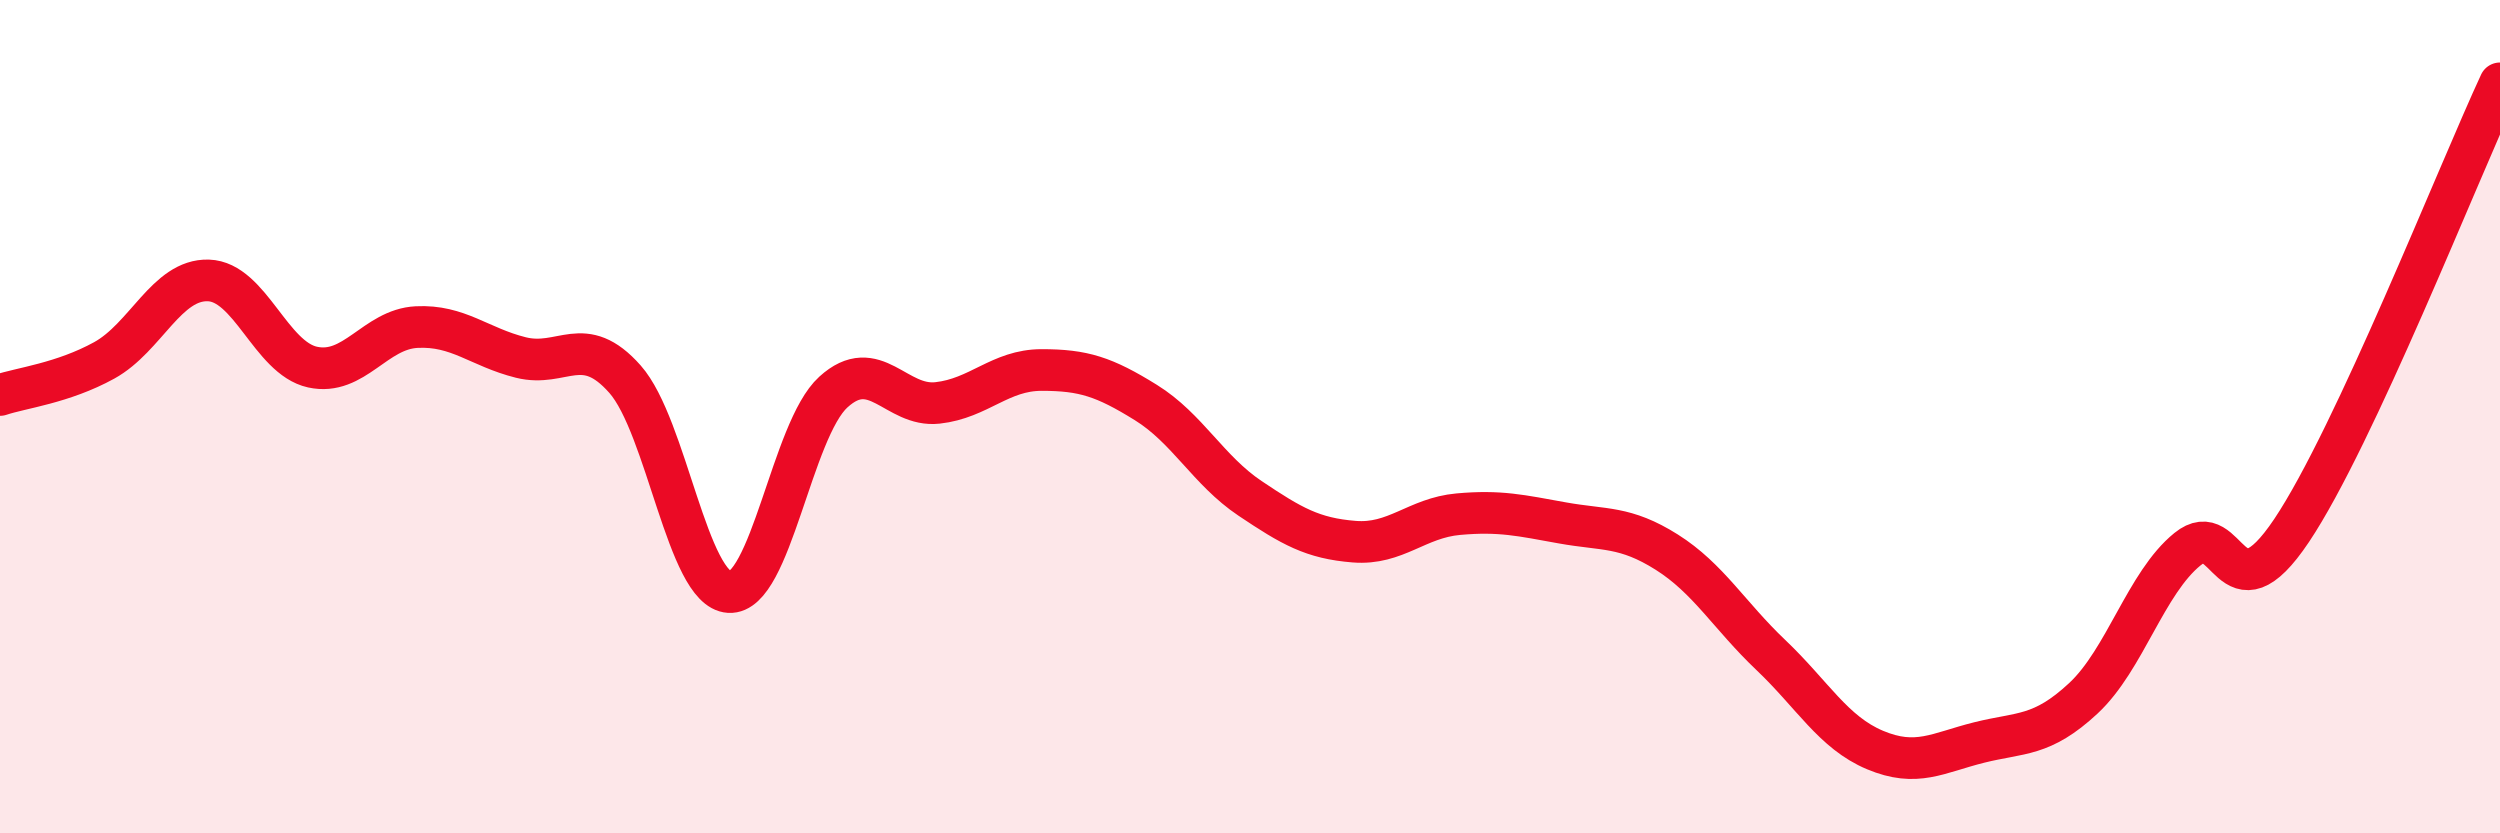
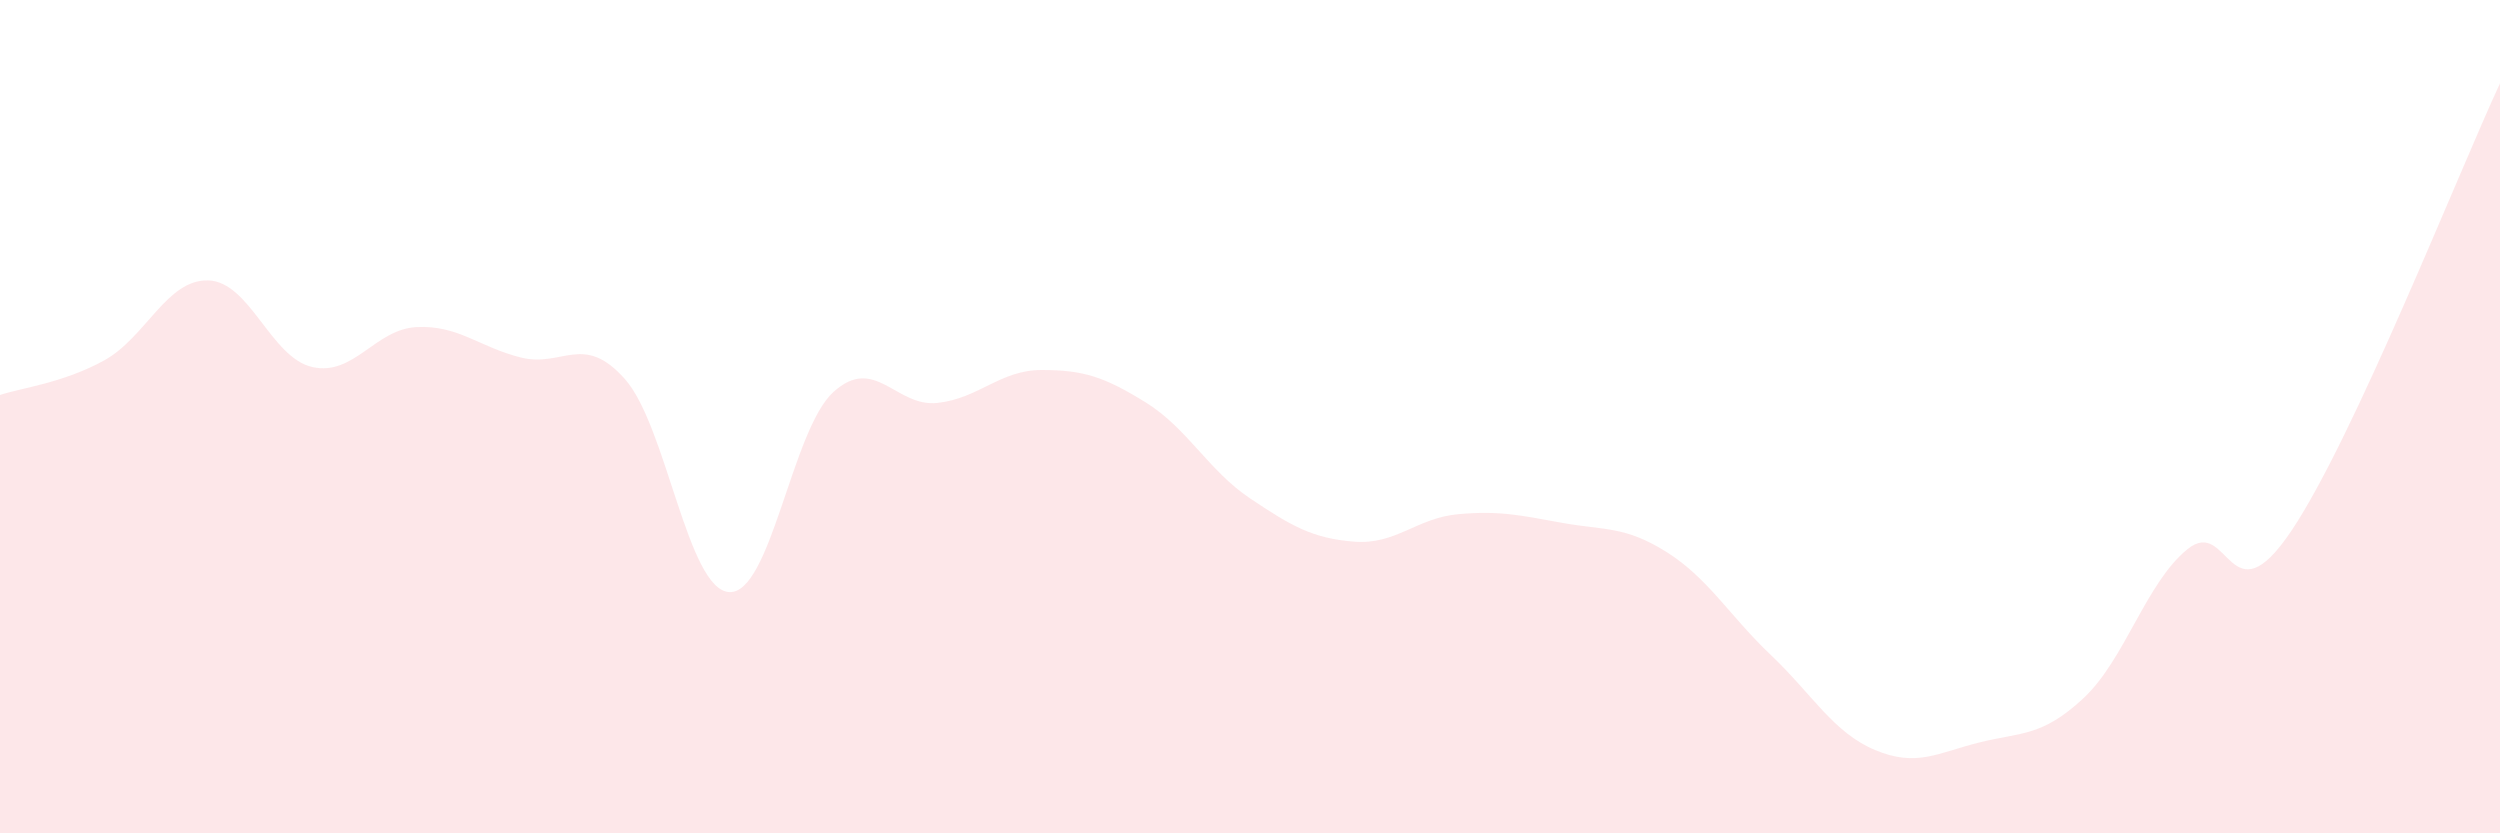
<svg xmlns="http://www.w3.org/2000/svg" width="60" height="20" viewBox="0 0 60 20">
  <path d="M 0,9.48 C 0.5,9.31 1.5,9.2 2.5,8.65 C 3.5,8.1 4,6.7 5,6.73 C 6,6.76 6.5,8.59 7.5,8.81 C 8.5,9.03 9,7.9 10,7.85 C 11,7.8 11.5,8.33 12.5,8.58 C 13.5,8.83 14,7.97 15,9.1 C 16,10.23 16.5,14.15 17.5,14.21 C 18.5,14.27 19,10.32 20,9.41 C 21,8.5 21.5,9.78 22.5,9.67 C 23.5,9.56 24,8.88 25,8.88 C 26,8.88 26.5,9.04 27.5,9.66 C 28.5,10.28 29,11.29 30,11.96 C 31,12.63 31.5,12.92 32.5,13 C 33.5,13.08 34,12.43 35,12.34 C 36,12.25 36.5,12.37 37.5,12.55 C 38.5,12.73 39,12.62 40,13.25 C 41,13.88 41.5,14.77 42.5,15.72 C 43.5,16.67 44,17.58 45,18 C 46,18.42 46.5,18.07 47.5,17.82 C 48.5,17.57 49,17.69 50,16.76 C 51,15.83 51.5,13.99 52.5,13.18 C 53.5,12.37 53.5,14.97 55,12.73 C 56.5,10.49 59,4.15 60,2L60 20L0 20Z" fill="#EB0A25" opacity="0.1" stroke-linecap="round" stroke-linejoin="round" />
-   <path d="M 0,9.48 C 0.5,9.31 1.5,9.2 2.5,8.65 C 3.5,8.1 4,6.7 5,6.73 C 6,6.76 6.5,8.59 7.5,8.81 C 8.5,9.03 9,7.9 10,7.85 C 11,7.8 11.5,8.33 12.5,8.58 C 13.5,8.83 14,7.97 15,9.1 C 16,10.23 16.5,14.15 17.5,14.21 C 18.5,14.27 19,10.32 20,9.41 C 21,8.5 21.5,9.78 22.5,9.67 C 23.5,9.56 24,8.88 25,8.88 C 26,8.88 26.5,9.04 27.5,9.66 C 28.5,10.28 29,11.29 30,11.96 C 31,12.63 31.5,12.92 32.5,13 C 33.5,13.08 34,12.43 35,12.34 C 36,12.25 36.5,12.37 37.5,12.55 C 38.5,12.73 39,12.62 40,13.25 C 41,13.88 41.5,14.77 42.5,15.72 C 43.5,16.67 44,17.58 45,18 C 46,18.42 46.5,18.07 47.5,17.82 C 48.5,17.57 49,17.69 50,16.76 C 51,15.83 51.5,13.99 52.5,13.18 C 53.5,12.37 53.5,14.97 55,12.73 C 56.5,10.49 59,4.15 60,2" stroke="#EB0A25" stroke-width="1" fill="none" stroke-linecap="round" stroke-linejoin="round" />
</svg>